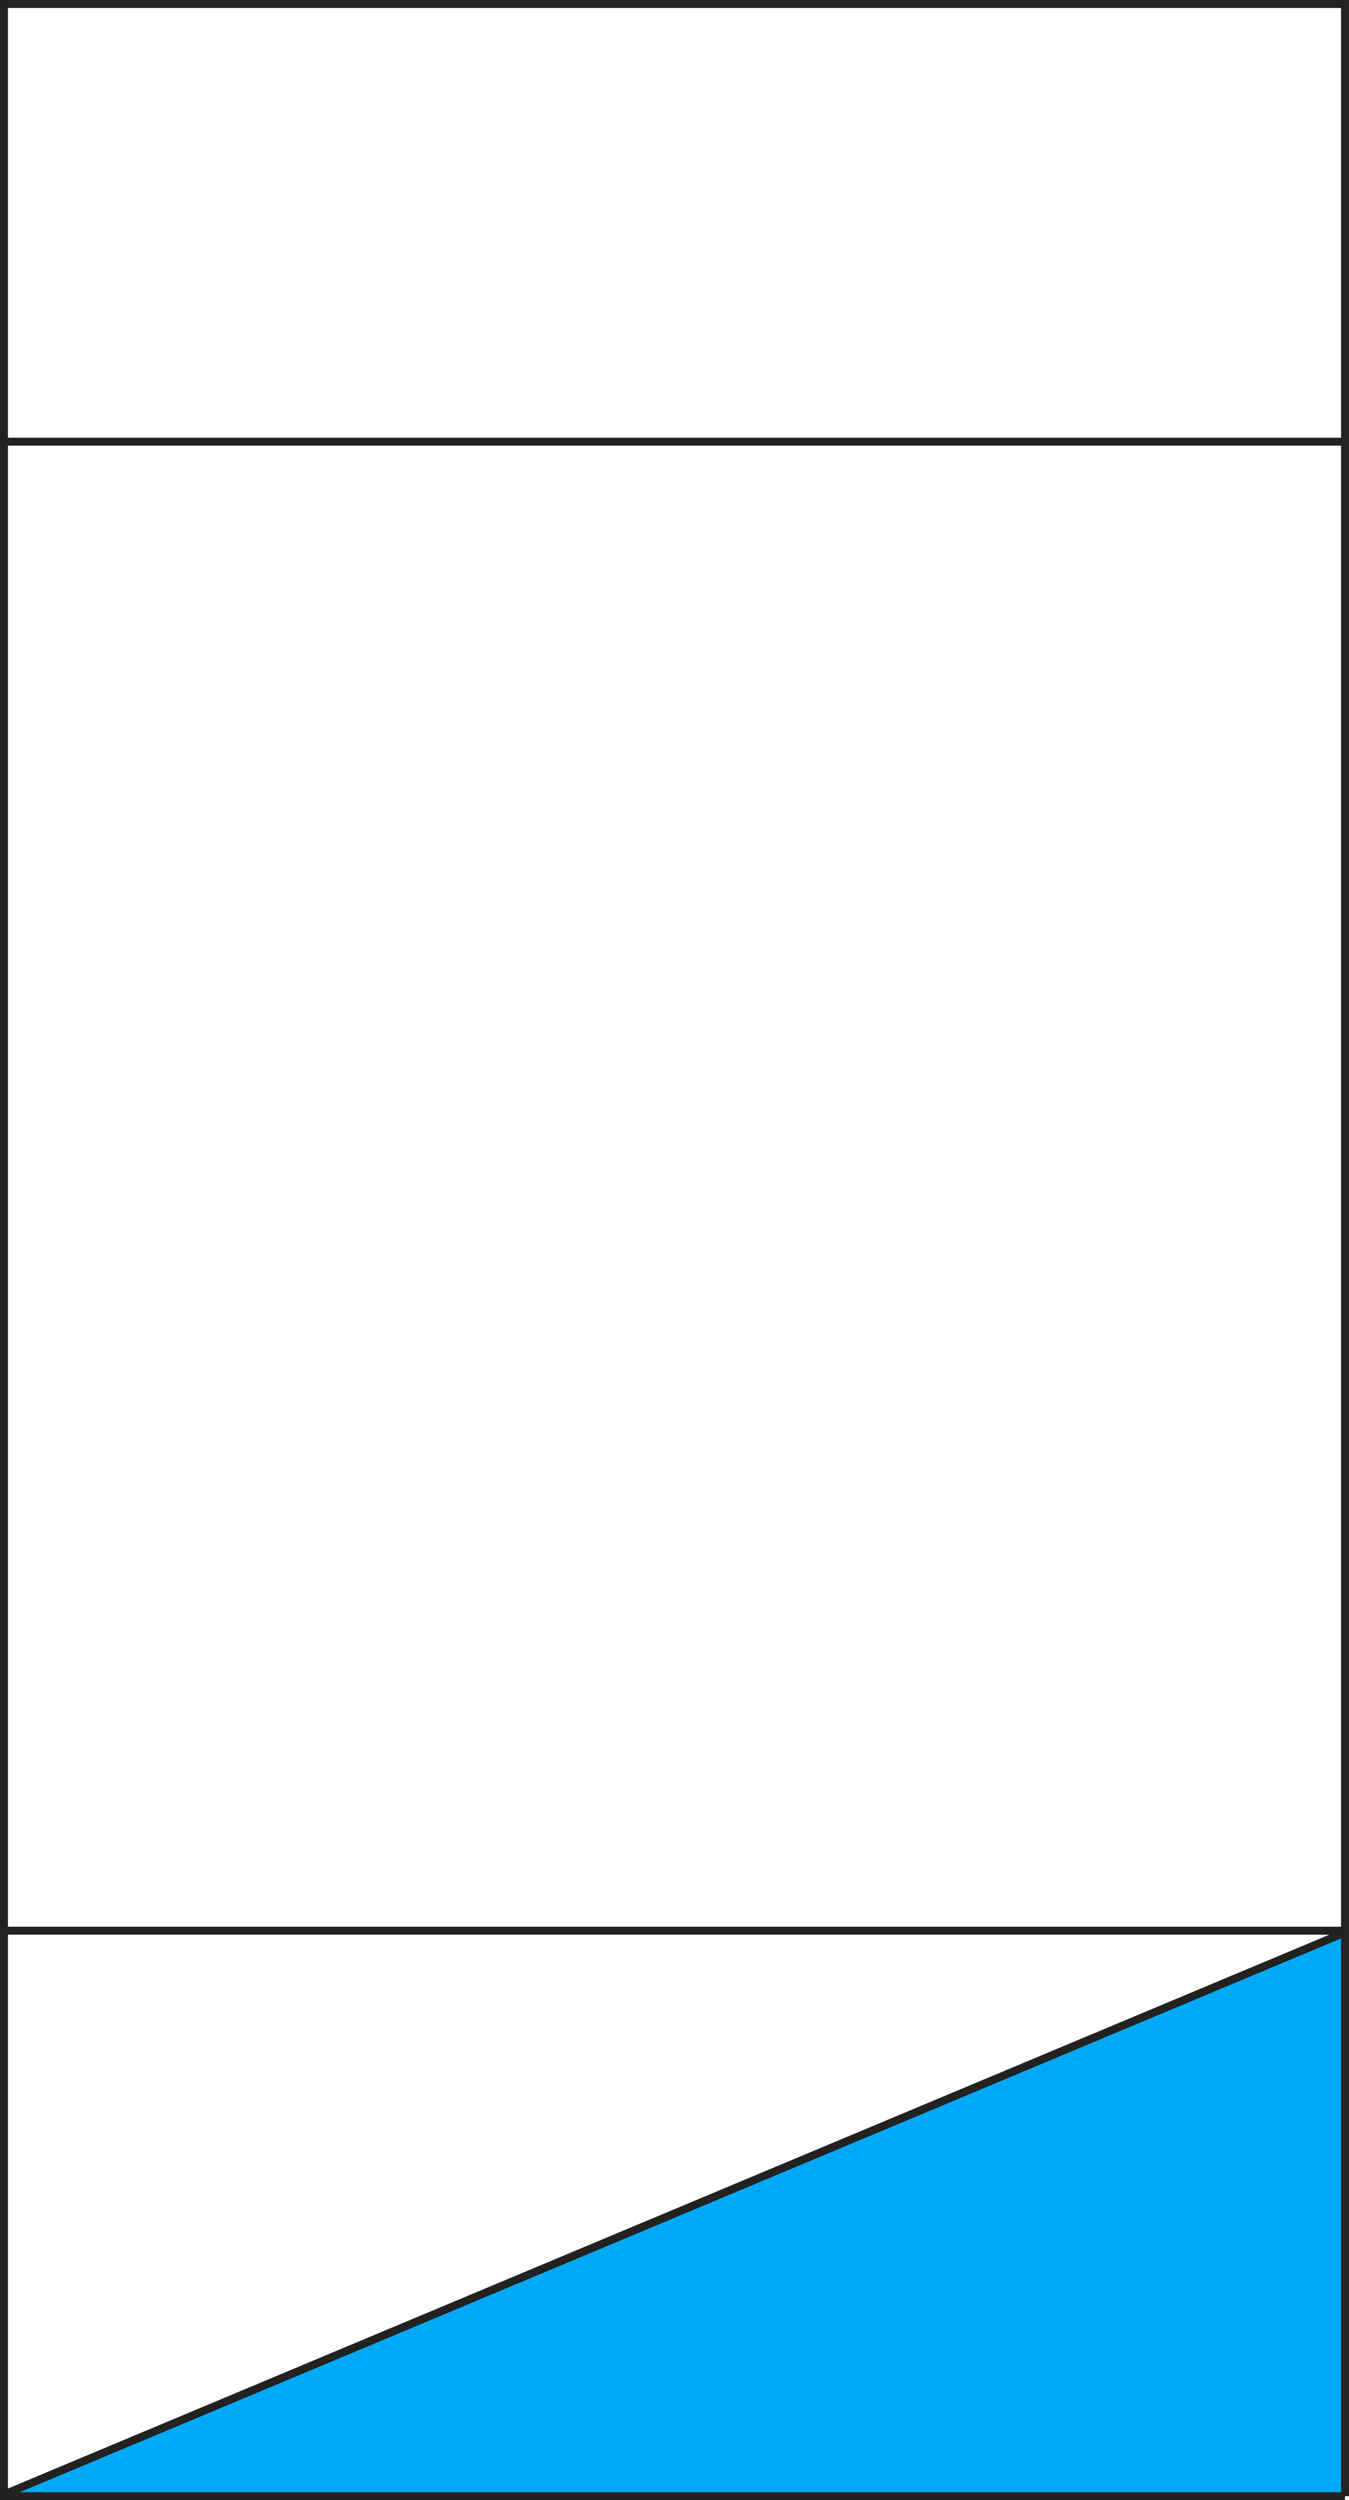
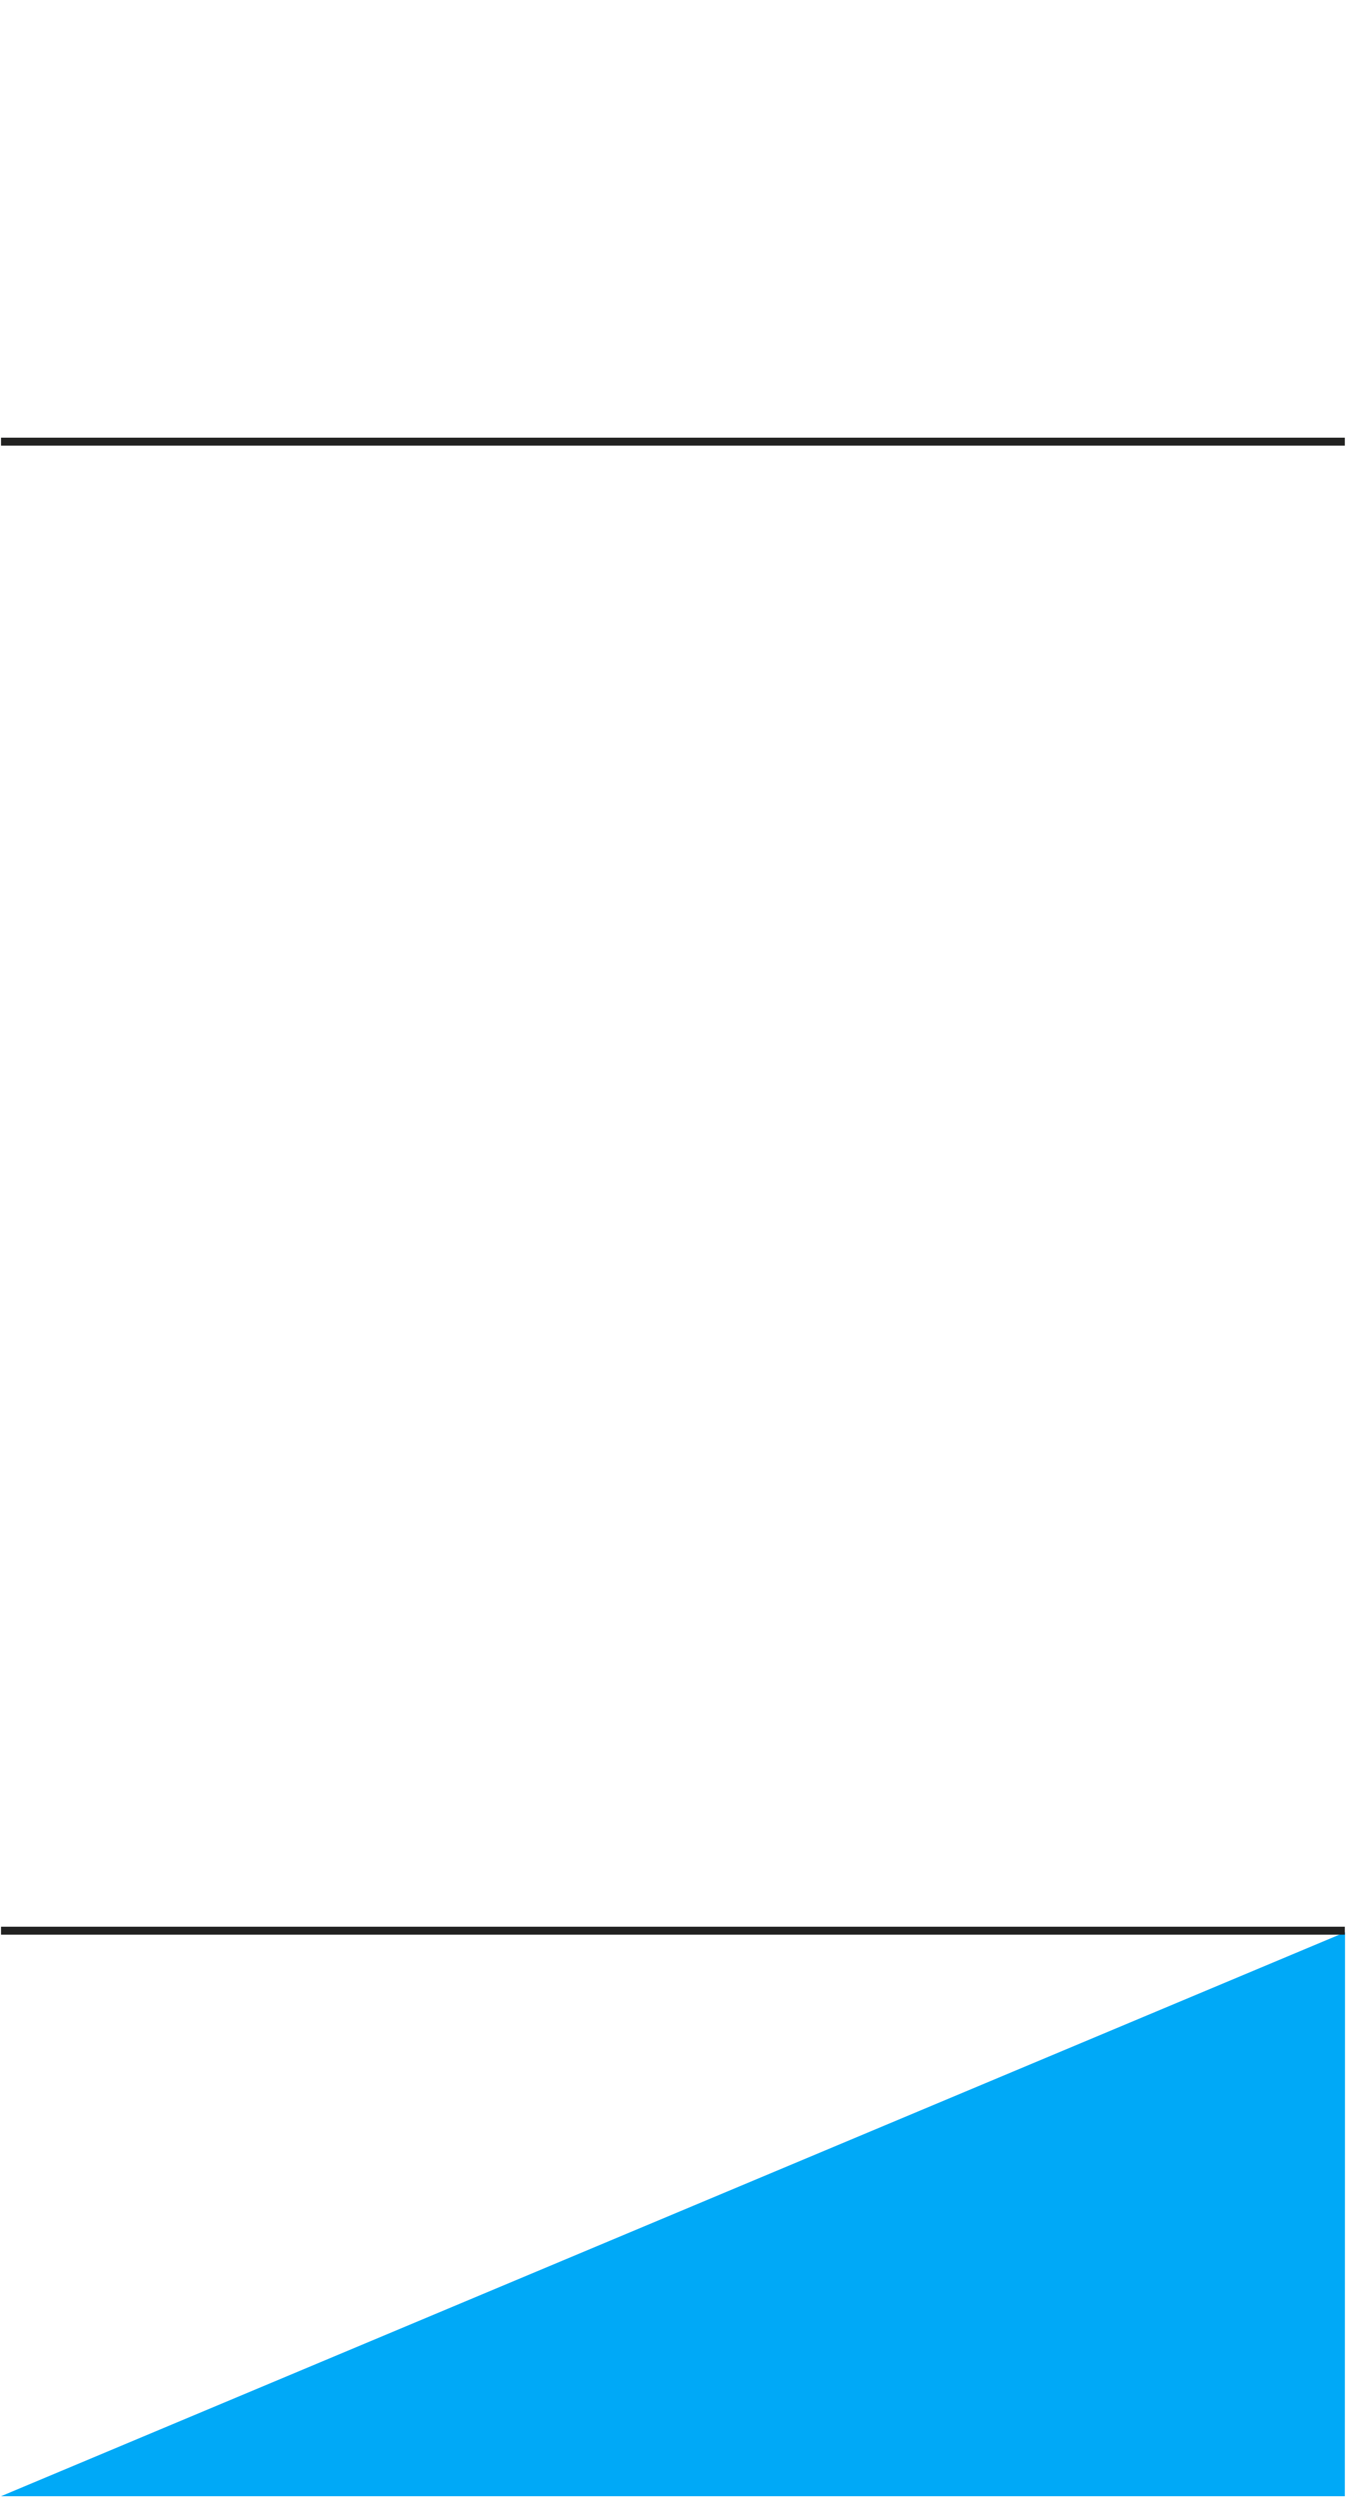
<svg xmlns="http://www.w3.org/2000/svg" id="Layer_2" data-name="Layer 2" viewBox="0 0 847.26 1569.92">
  <defs>
    <style> .cls-1 { fill: #00a9f7; } .cls-2 { fill: none; stroke: #222221; stroke-miterlimit: 10; stroke-width: 5px; } .cls-3 { fill: #222221; } </style>
  </defs>
  <g id="_1" data-name="1">
    <path class="cls-1" d="M844.76,1213.33c0,88.52-.12,354.09-.12,354.09H.64l844.12-354.09" />
-     <path class="cls-2" d="M844.76,1567.42H2.5c0-119.22,0-238.45,0-357.67,0-402.42,0-804.83,0-1207.25h842.26v1564.92Z" />
    <line class="cls-2" x1=".64" y1="277.33" x2="844.64" y2="277.33" />
    <rect class="cls-3" x=".64" y="1209.83" width="844" height="5" />
-     <path class="cls-2" d="M842.42,1214.39c-280,117.33-560,234.67-840,352" />
  </g>
</svg>